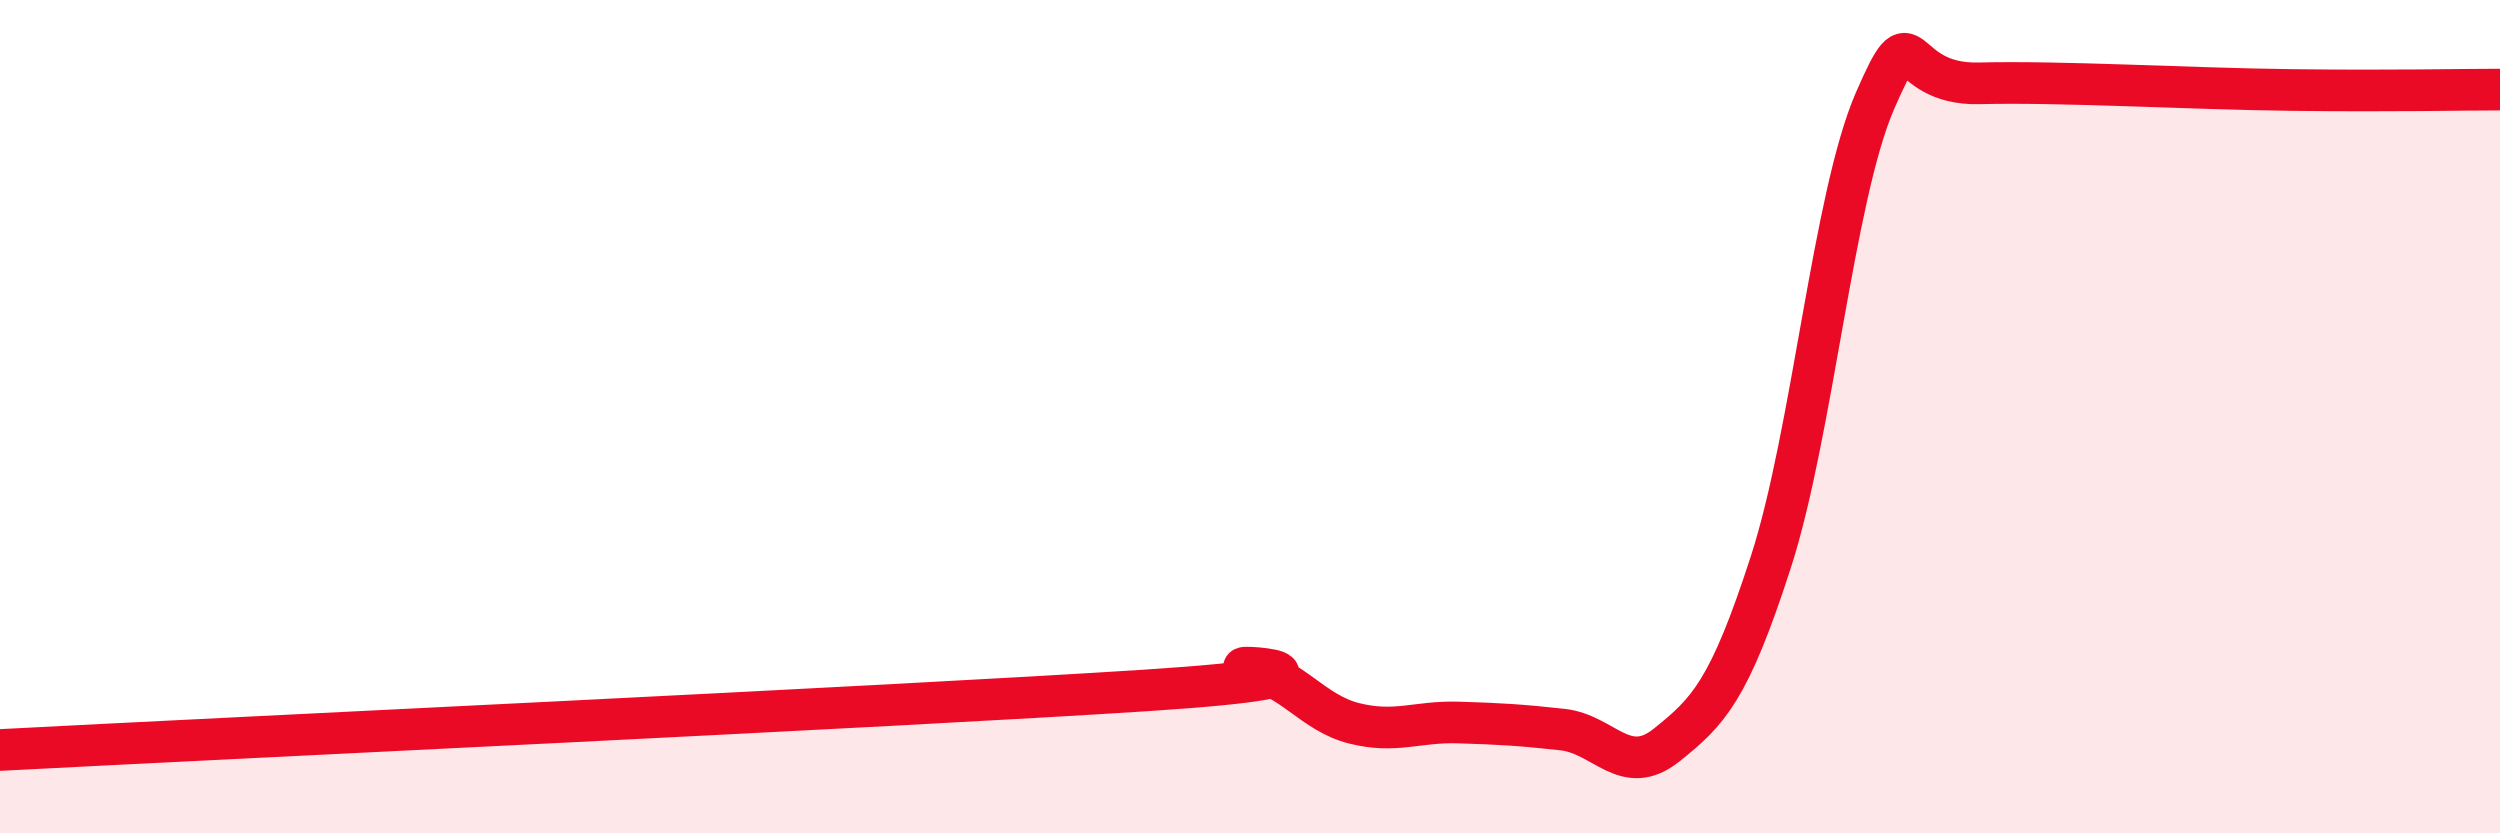
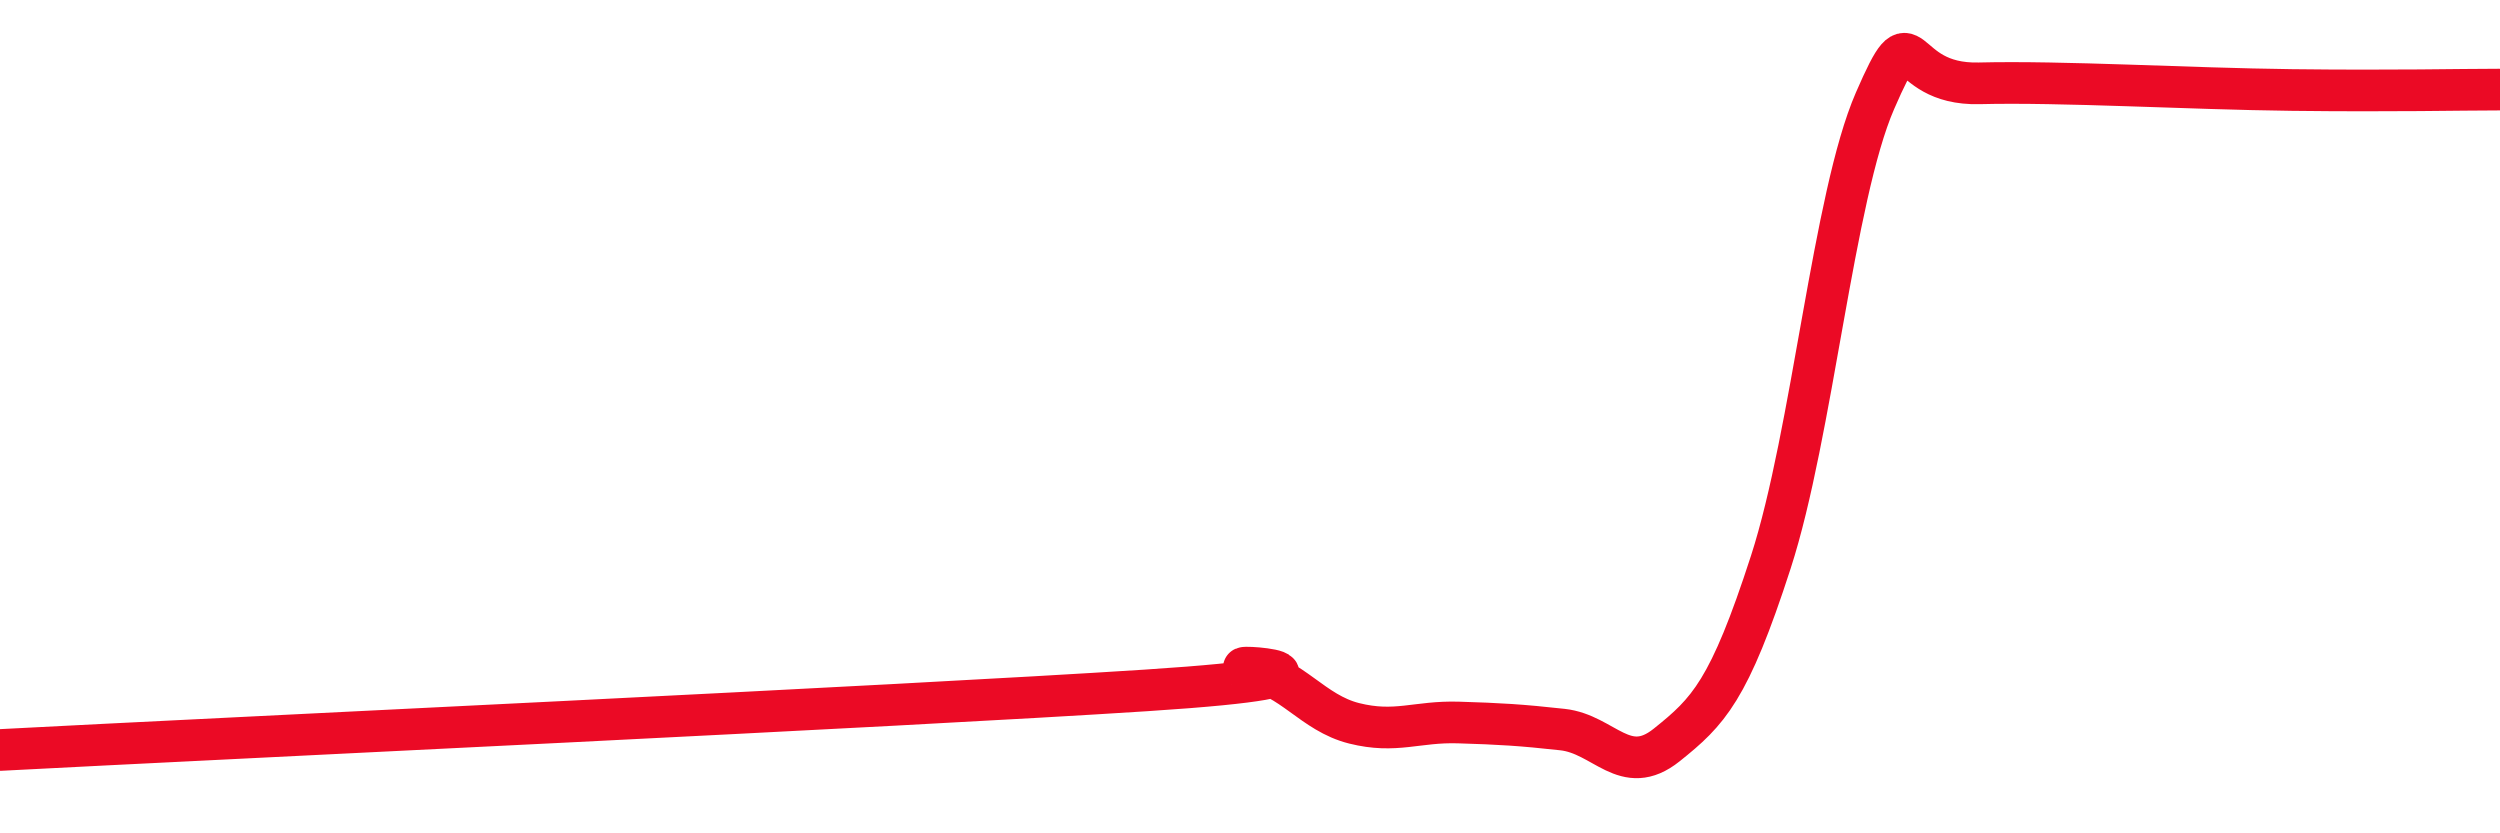
<svg xmlns="http://www.w3.org/2000/svg" width="60" height="20" viewBox="0 0 60 20">
-   <path d="M 0,18 C 5.5,17.71 21.5,16.96 27.5,16.57 C 33.5,16.18 29,15.91 30,16.07 C 31,16.23 31.5,17.11 32.5,17.36 C 33.5,17.61 34,17.31 35,17.34 C 36,17.37 36.5,17.4 37.5,17.51 C 38.5,17.62 39,18.68 40,17.88 C 41,17.08 41.5,16.58 42.5,13.49 C 43.5,10.4 44,4.72 45,2.42 C 46,0.12 45.5,2.05 47.5,2 C 49.5,1.95 52.5,2.13 55,2.16 C 57.5,2.19 59,2.15 60,2.15L60 20L0 20Z" fill="#EB0A25" opacity="0.1" stroke-linecap="round" stroke-linejoin="round" />
  <path d="M 0,18 C 5.5,17.71 21.5,16.96 27.5,16.57 C 33.5,16.18 29,15.91 30,16.07 C 31,16.23 31.5,17.11 32.5,17.36 C 33.5,17.61 34,17.31 35,17.34 C 36,17.37 36.5,17.4 37.5,17.51 C 38.5,17.62 39,18.68 40,17.88 C 41,17.08 41.5,16.58 42.5,13.49 C 43.5,10.4 44,4.72 45,2.42 C 46,0.12 45.5,2.05 47.5,2 C 49.5,1.95 52.5,2.13 55,2.16 C 57.5,2.19 59,2.15 60,2.15" stroke="#EB0A25" stroke-width="1" fill="none" stroke-linecap="round" stroke-linejoin="round" />
</svg>